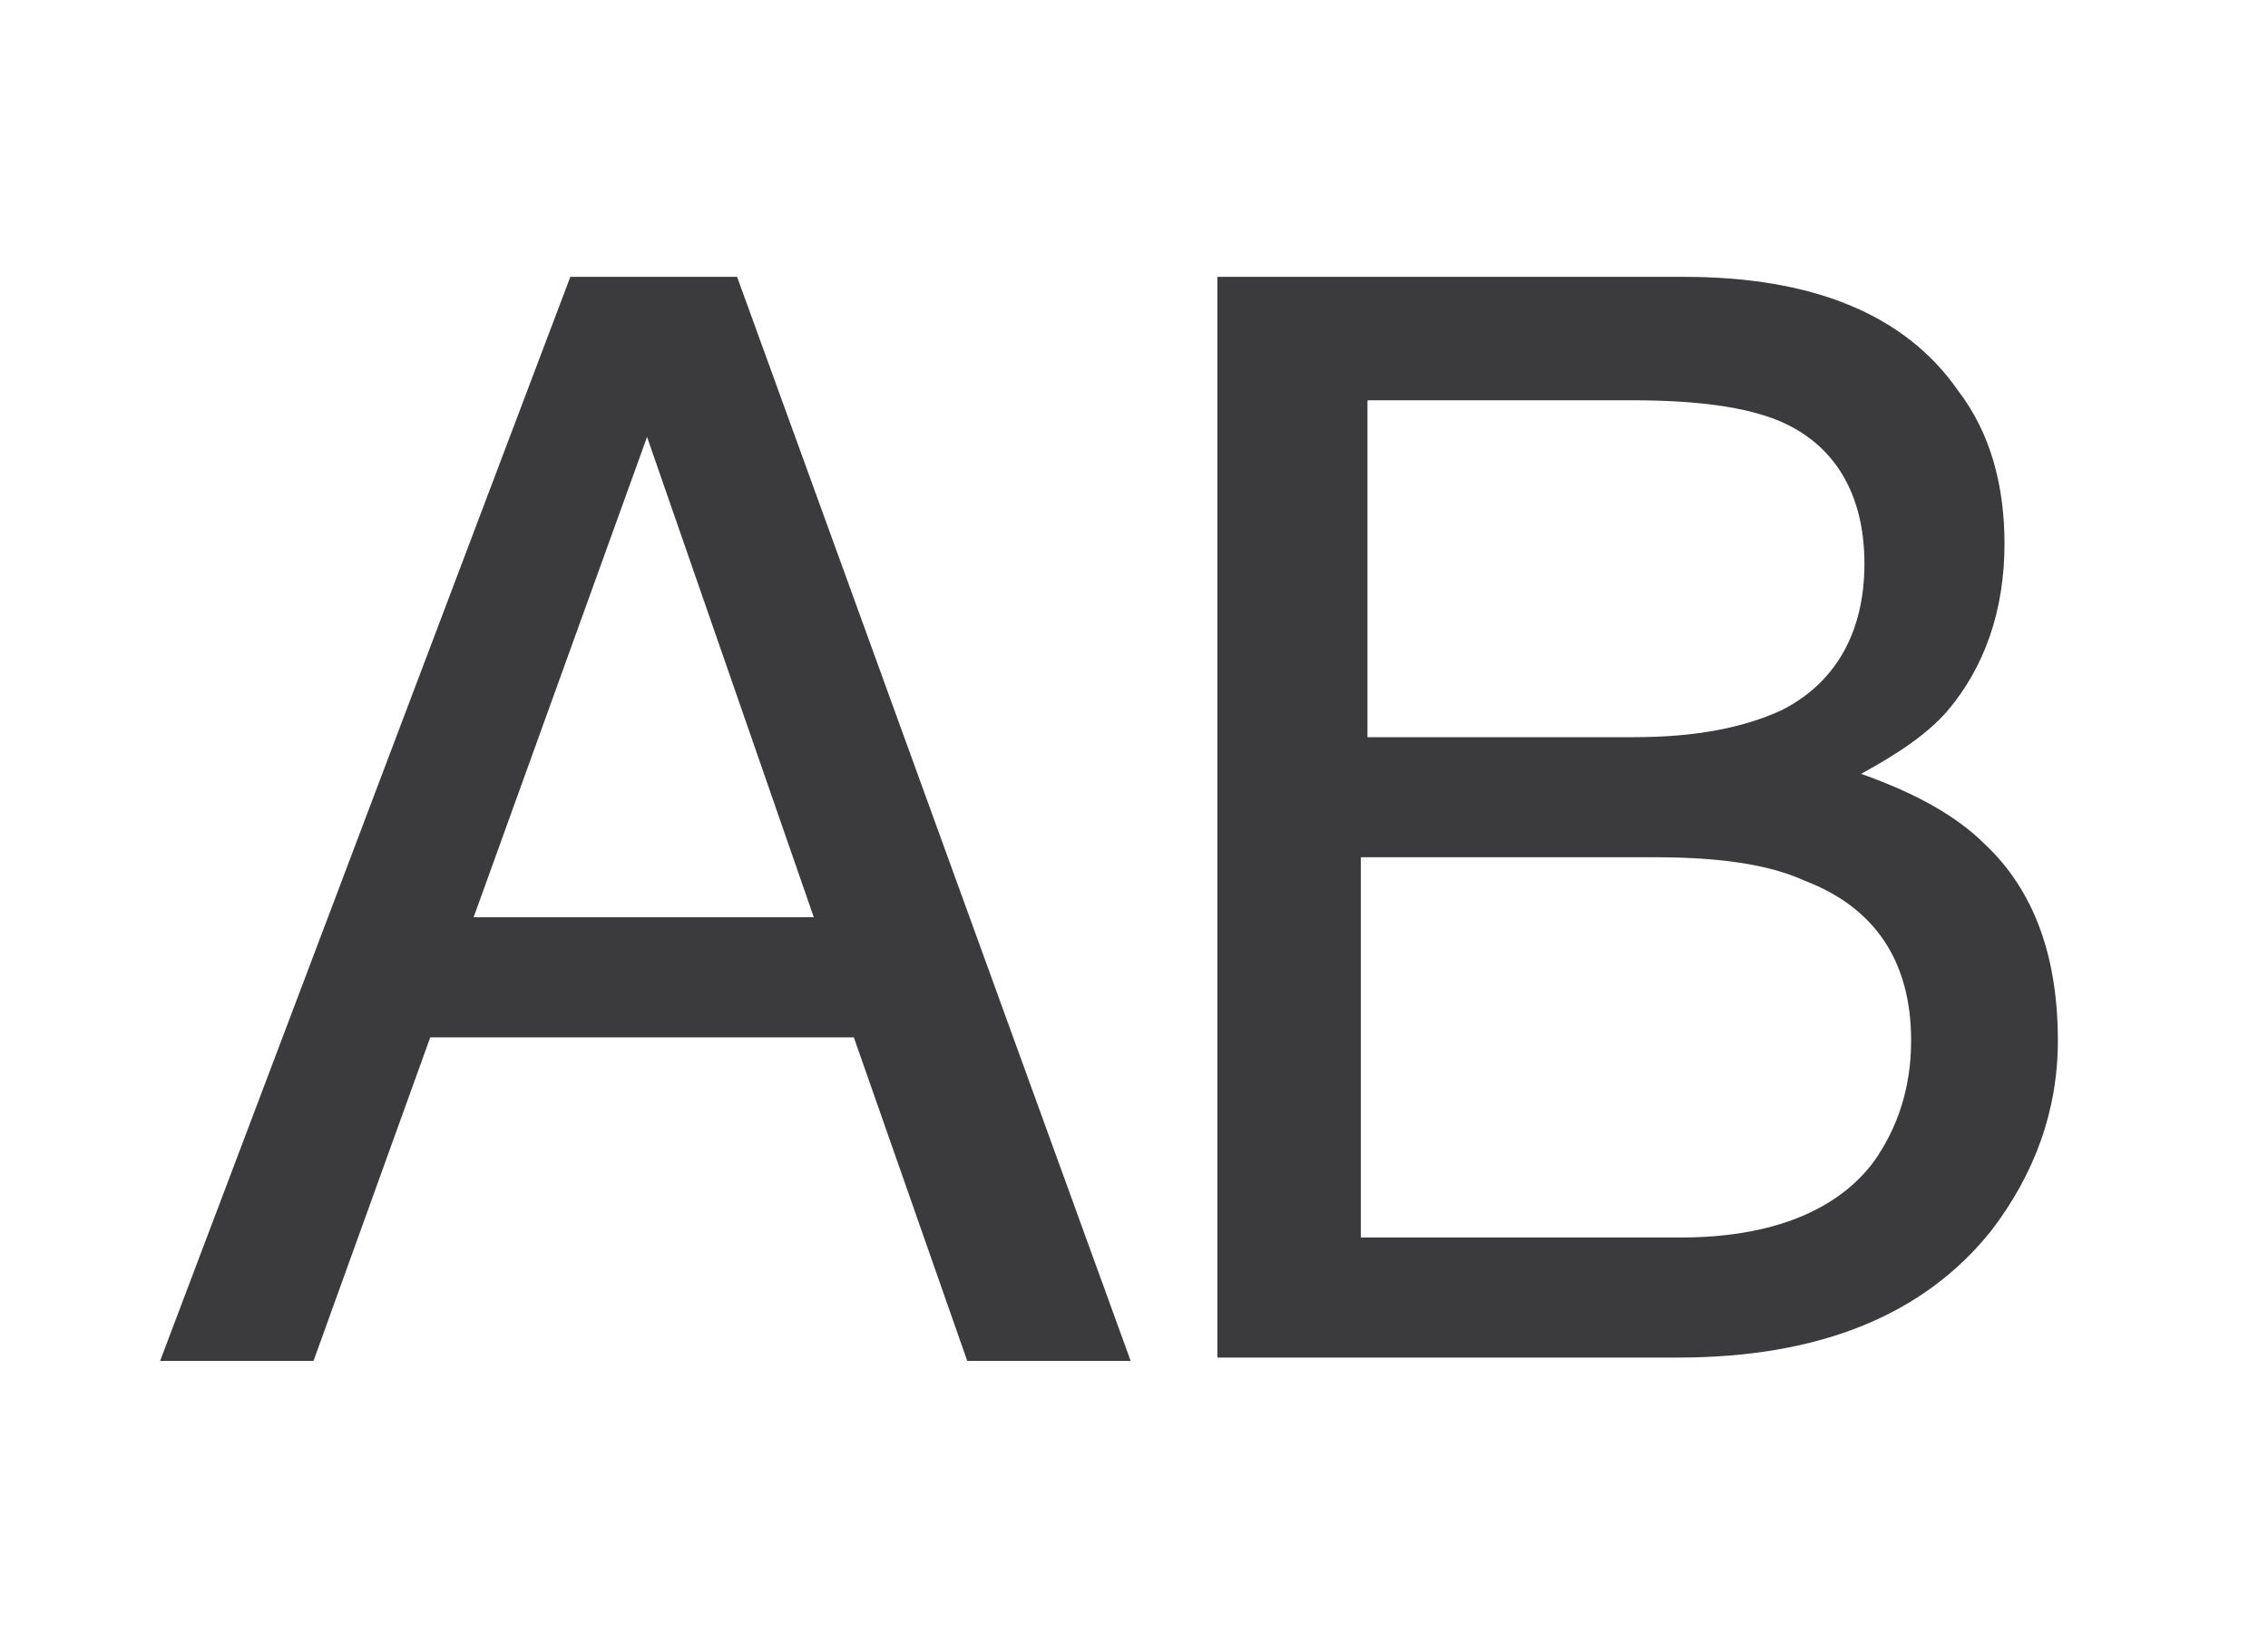
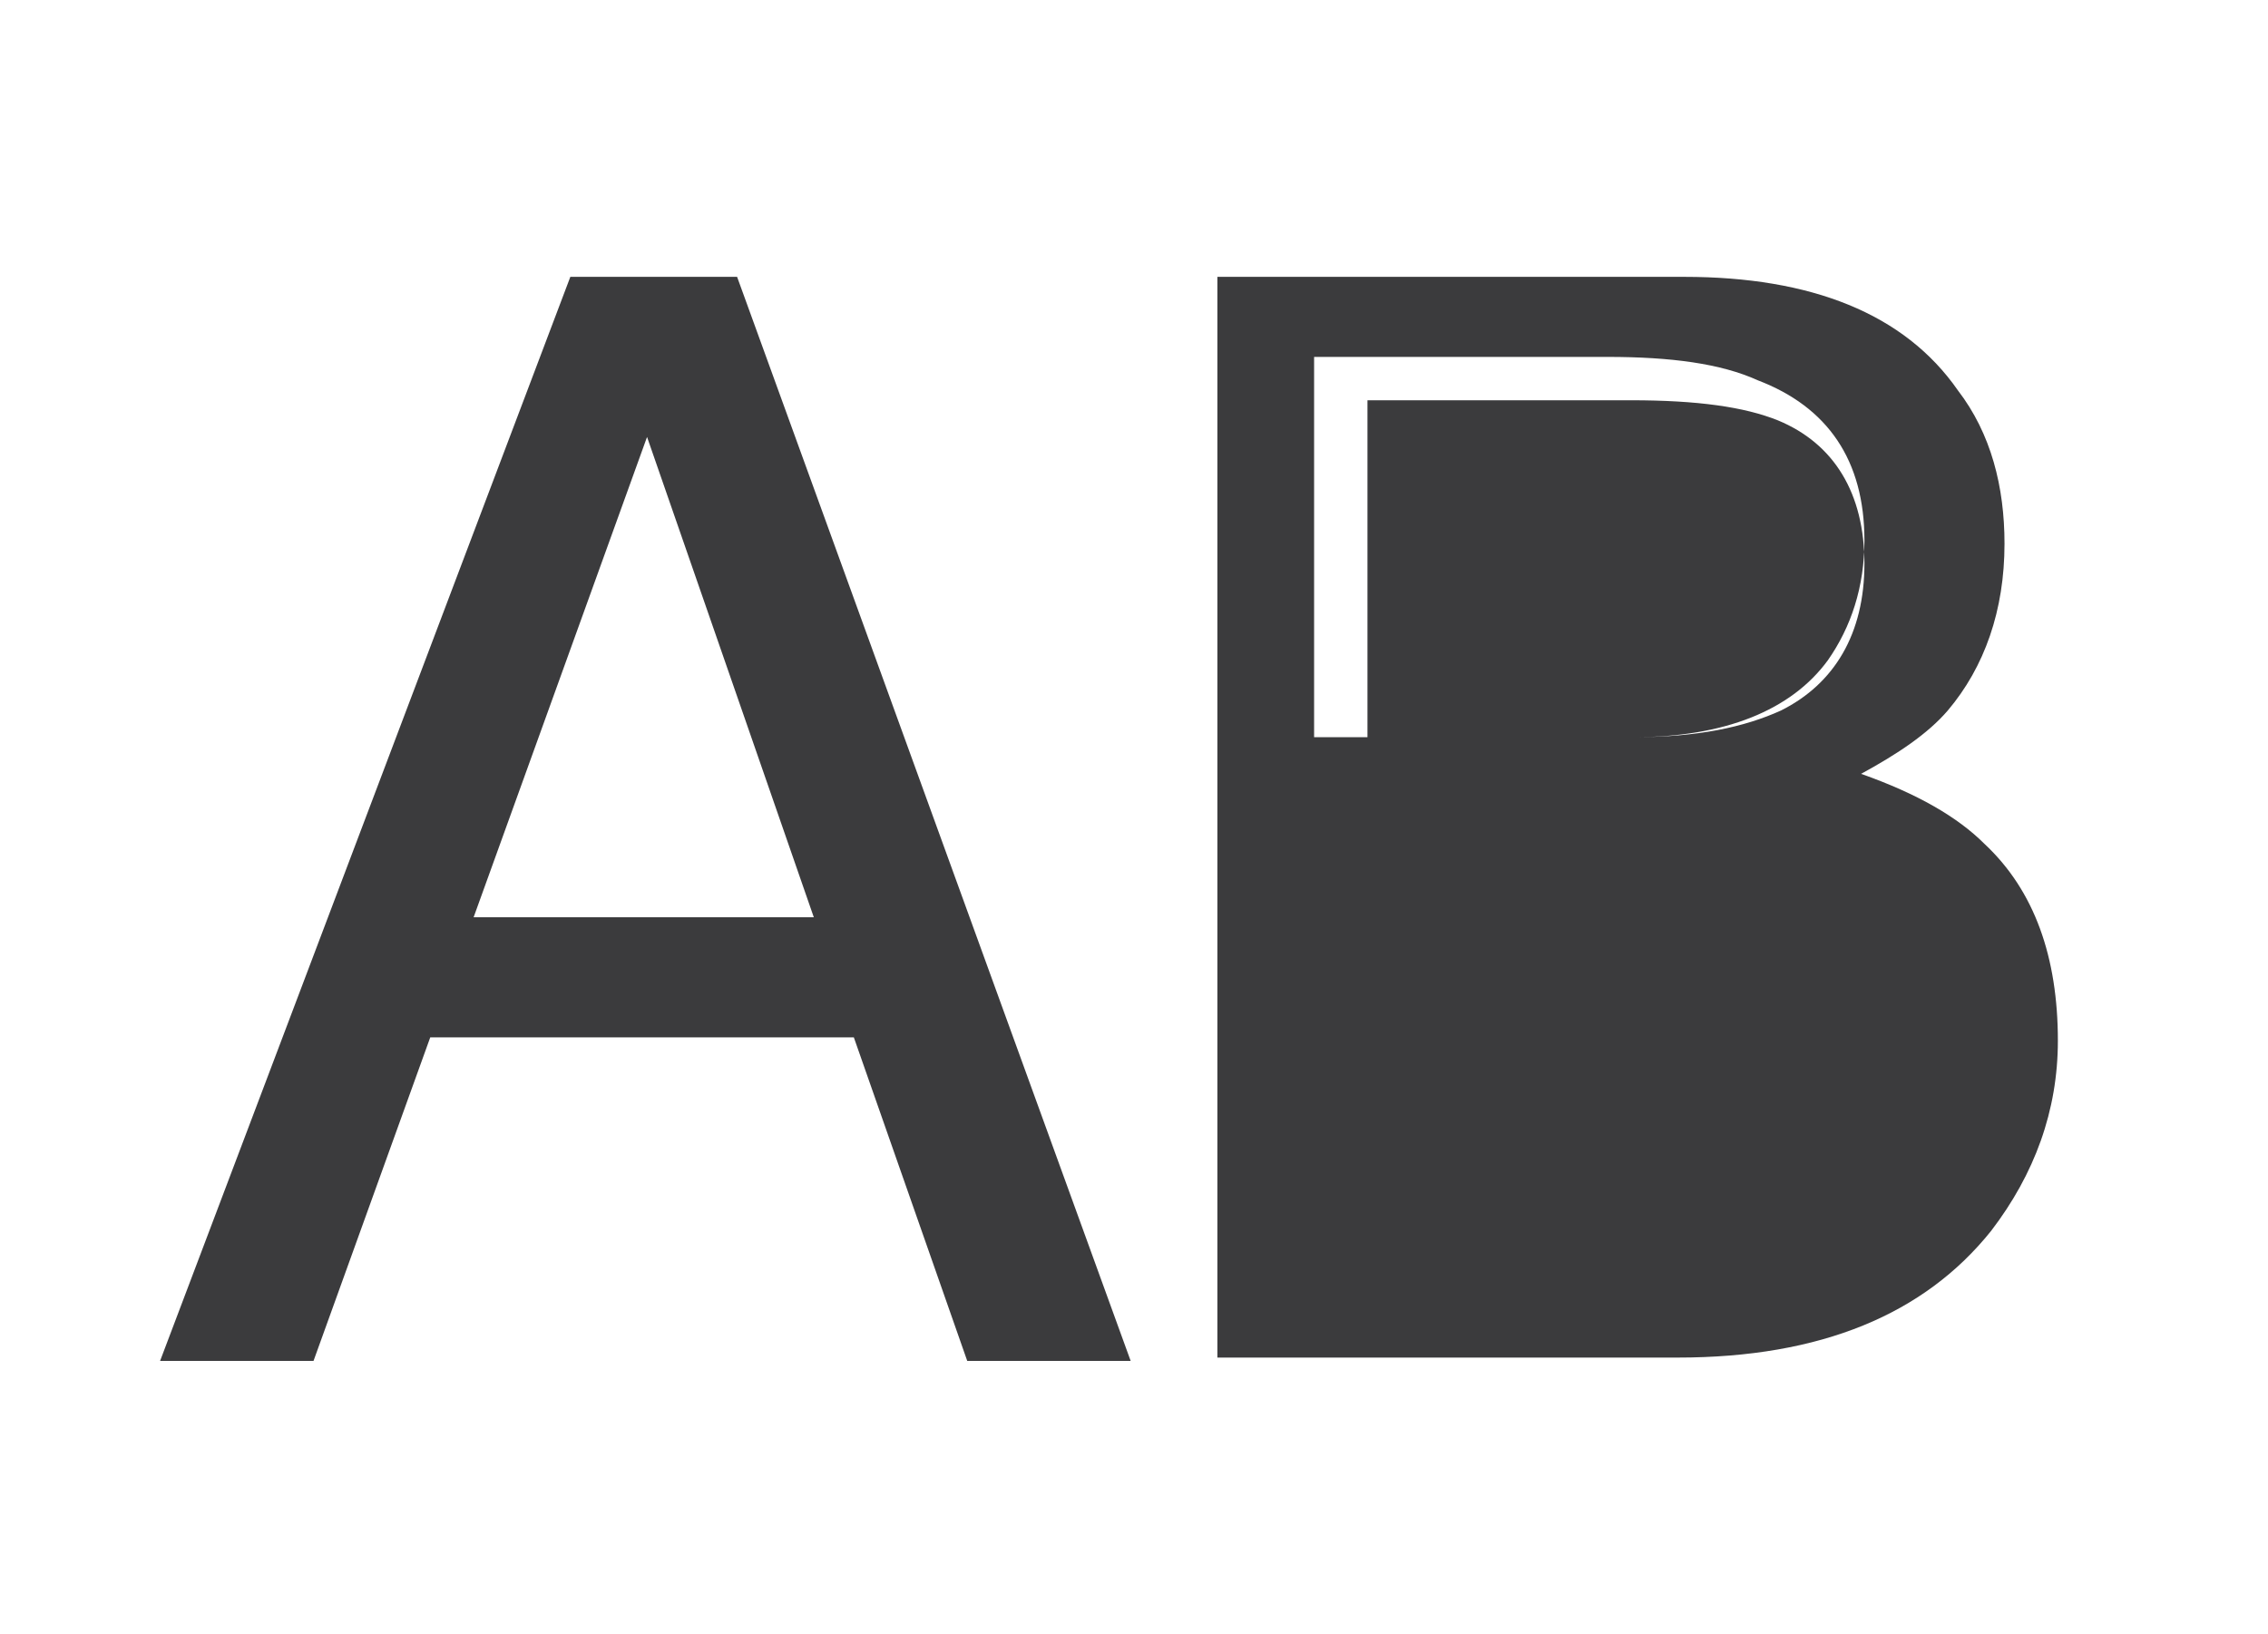
<svg xmlns="http://www.w3.org/2000/svg" id="Layer_1" viewBox="0 0 68 49">
  <style>.st0{fill:#3b3b3d}</style>
-   <path class="st0" d="M17.1 8.3h5l11.8 32.5H29l-3.4-9.7H12.9l-3.5 9.7H4.8L17.1 8.3zm7.3 19.2l-5-14.4-5.2 14.4h10.2zM36.5 8.3h14c3.8 0 6.6 1.1 8.2 3.4 1 1.3 1.4 2.9 1.4 4.6 0 2-.6 3.7-1.7 5-.6.7-1.5 1.3-2.6 1.9 1.7.6 2.9 1.3 3.7 2.1 1.5 1.4 2.2 3.4 2.2 5.9 0 2.1-.7 4-2 5.7-2 2.5-5.1 3.8-9.4 3.8H36.5V8.3zM49 22.1c1.9 0 3.3-.3 4.4-.8 1.6-.8 2.5-2.3 2.5-4.4 0-2.1-.9-3.6-2.6-4.3-1-.4-2.4-.6-4.4-.6H41v10.1h8zm1.4 15c2.7 0 4.7-.8 5.8-2.3.7-1 1.1-2.2 1.1-3.6 0-2.4-1.1-4-3.2-4.8-1.1-.5-2.6-.7-4.5-.7h-8.8v11.4h9.6z" />
+   <path class="st0" d="M17.1 8.3h5l11.8 32.5H29l-3.4-9.7H12.9l-3.5 9.7H4.8L17.1 8.3zm7.3 19.2l-5-14.4-5.2 14.4h10.2zM36.5 8.3h14c3.8 0 6.6 1.1 8.2 3.4 1 1.3 1.4 2.9 1.4 4.6 0 2-.6 3.7-1.7 5-.6.7-1.5 1.3-2.6 1.9 1.7.6 2.9 1.3 3.7 2.1 1.5 1.4 2.2 3.4 2.2 5.9 0 2.1-.7 4-2 5.7-2 2.5-5.1 3.8-9.4 3.8H36.5V8.3zM49 22.1c1.9 0 3.3-.3 4.4-.8 1.6-.8 2.5-2.3 2.5-4.4 0-2.1-.9-3.6-2.6-4.3-1-.4-2.4-.6-4.4-.6H41v10.1h8zc2.7 0 4.7-.8 5.8-2.3.7-1 1.1-2.2 1.1-3.6 0-2.4-1.1-4-3.2-4.8-1.1-.5-2.6-.7-4.5-.7h-8.8v11.4h9.6z" />
</svg>